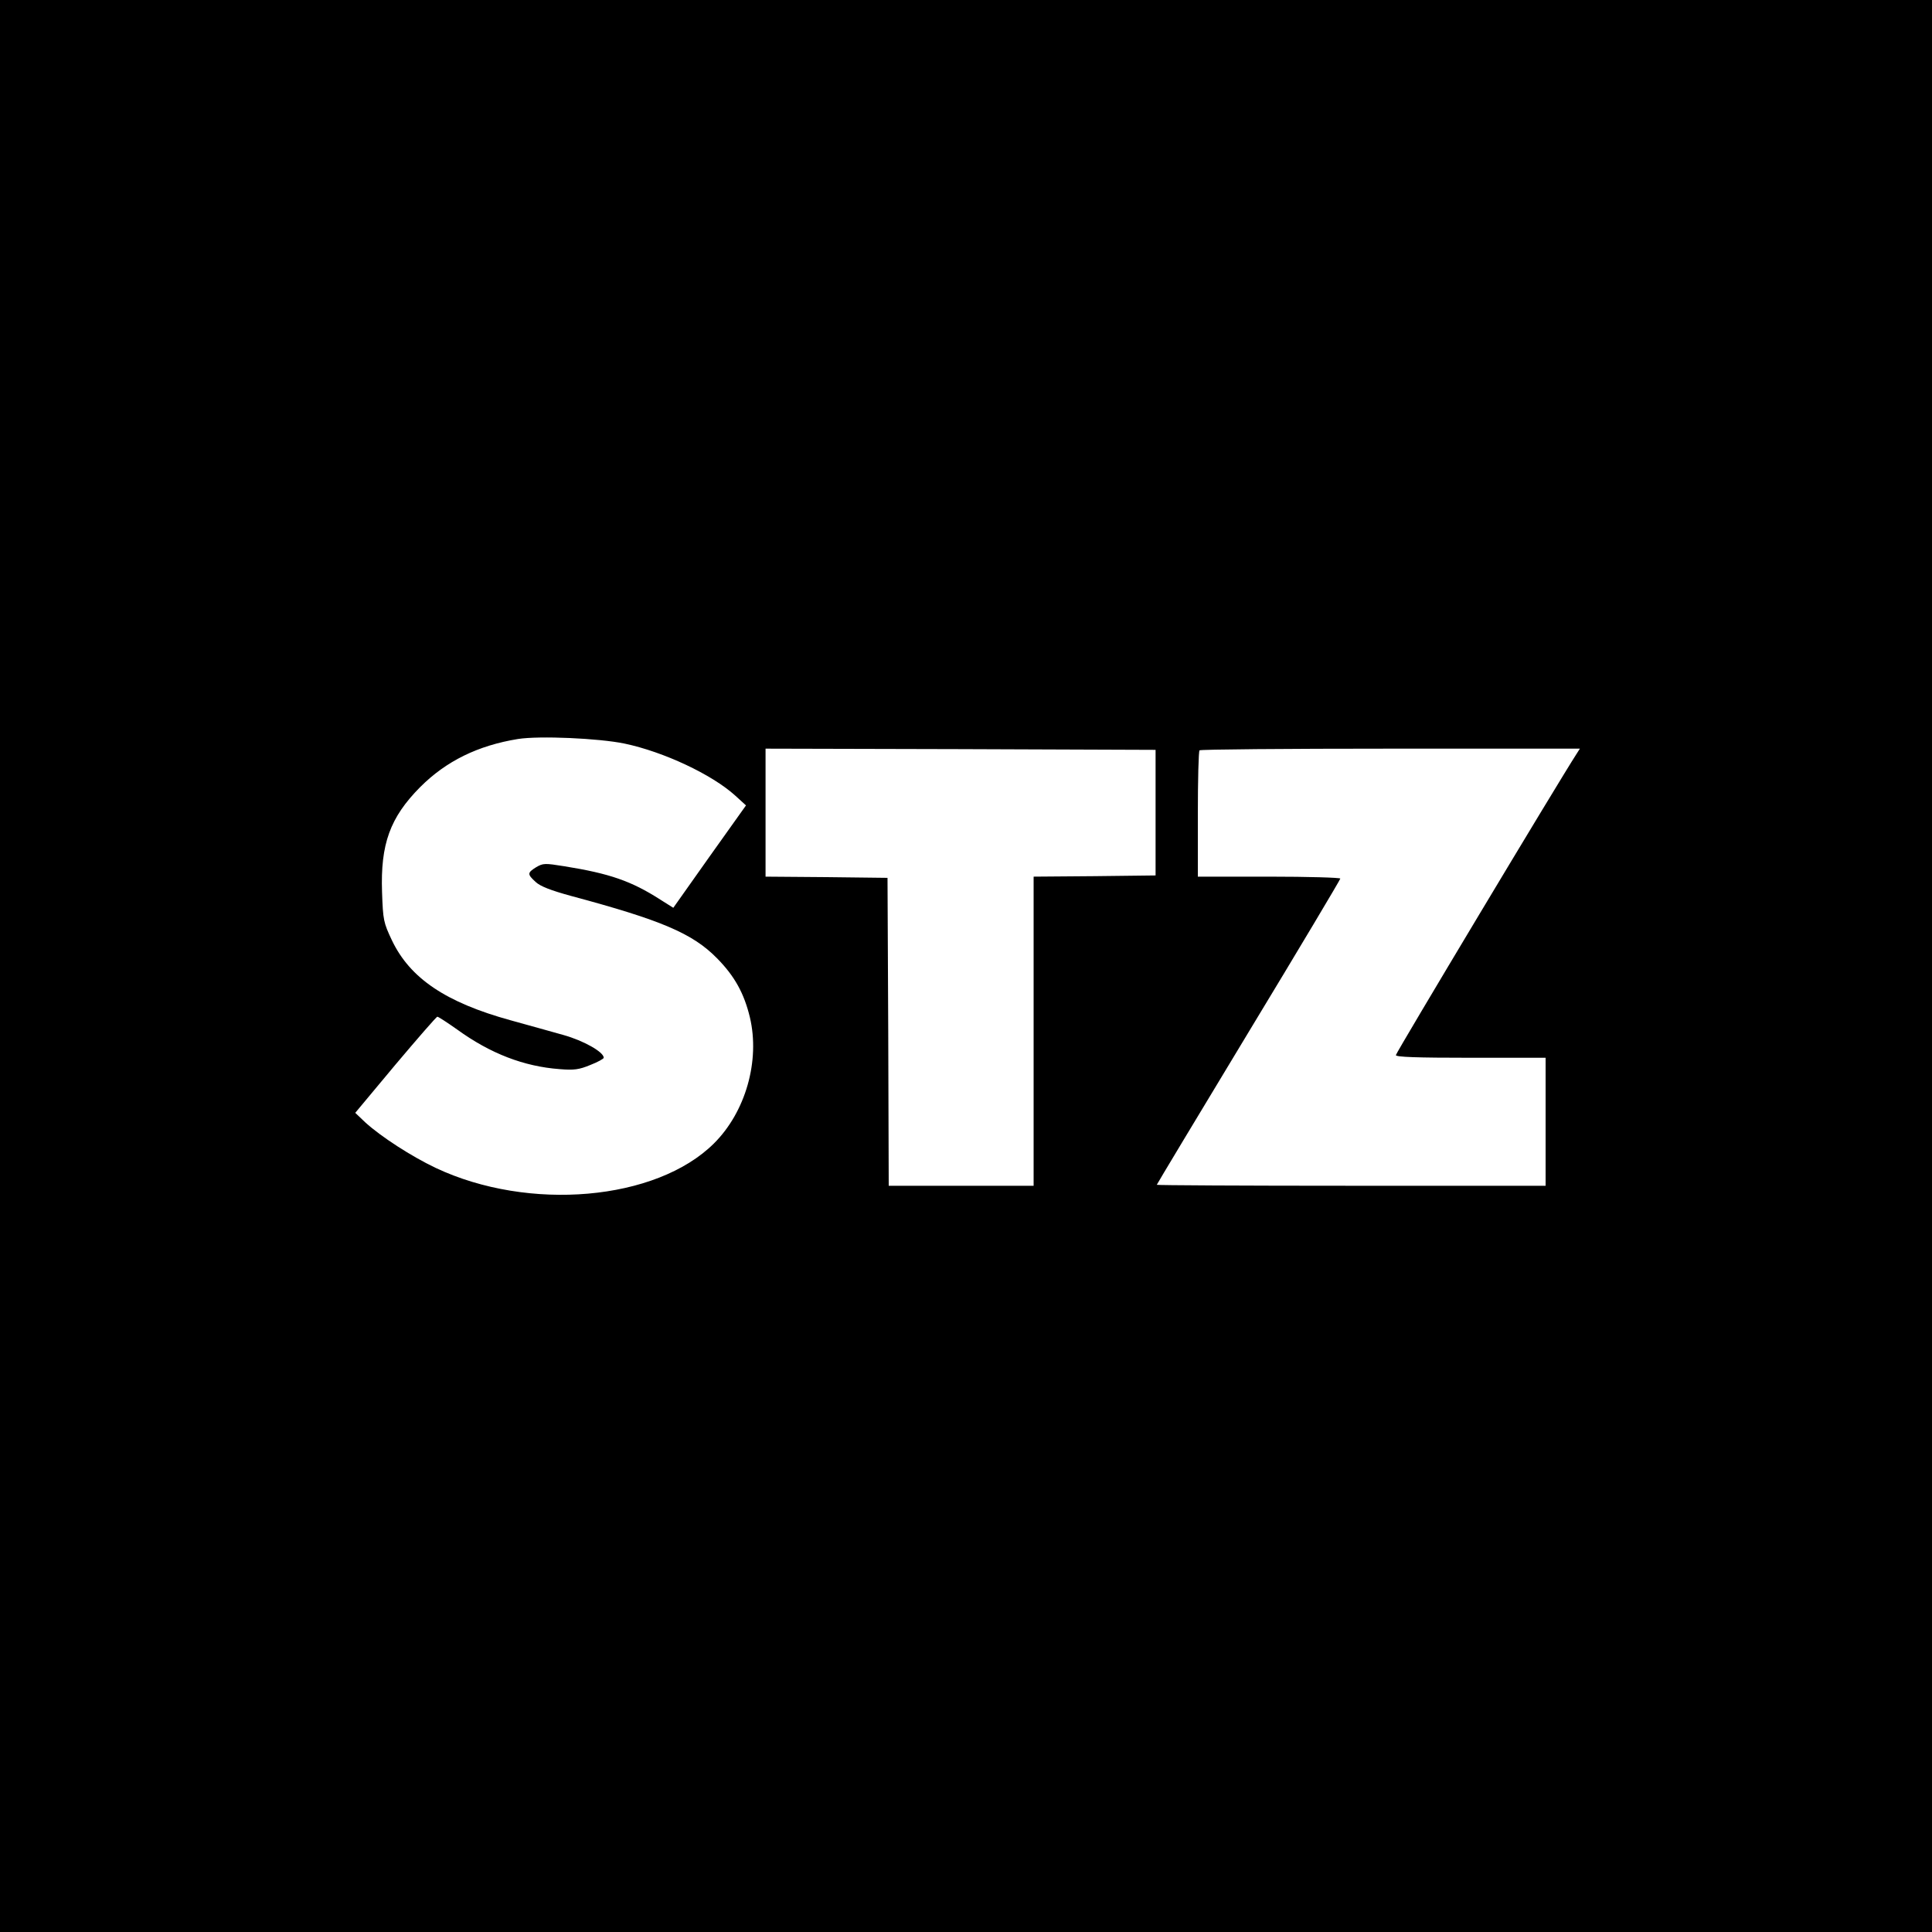
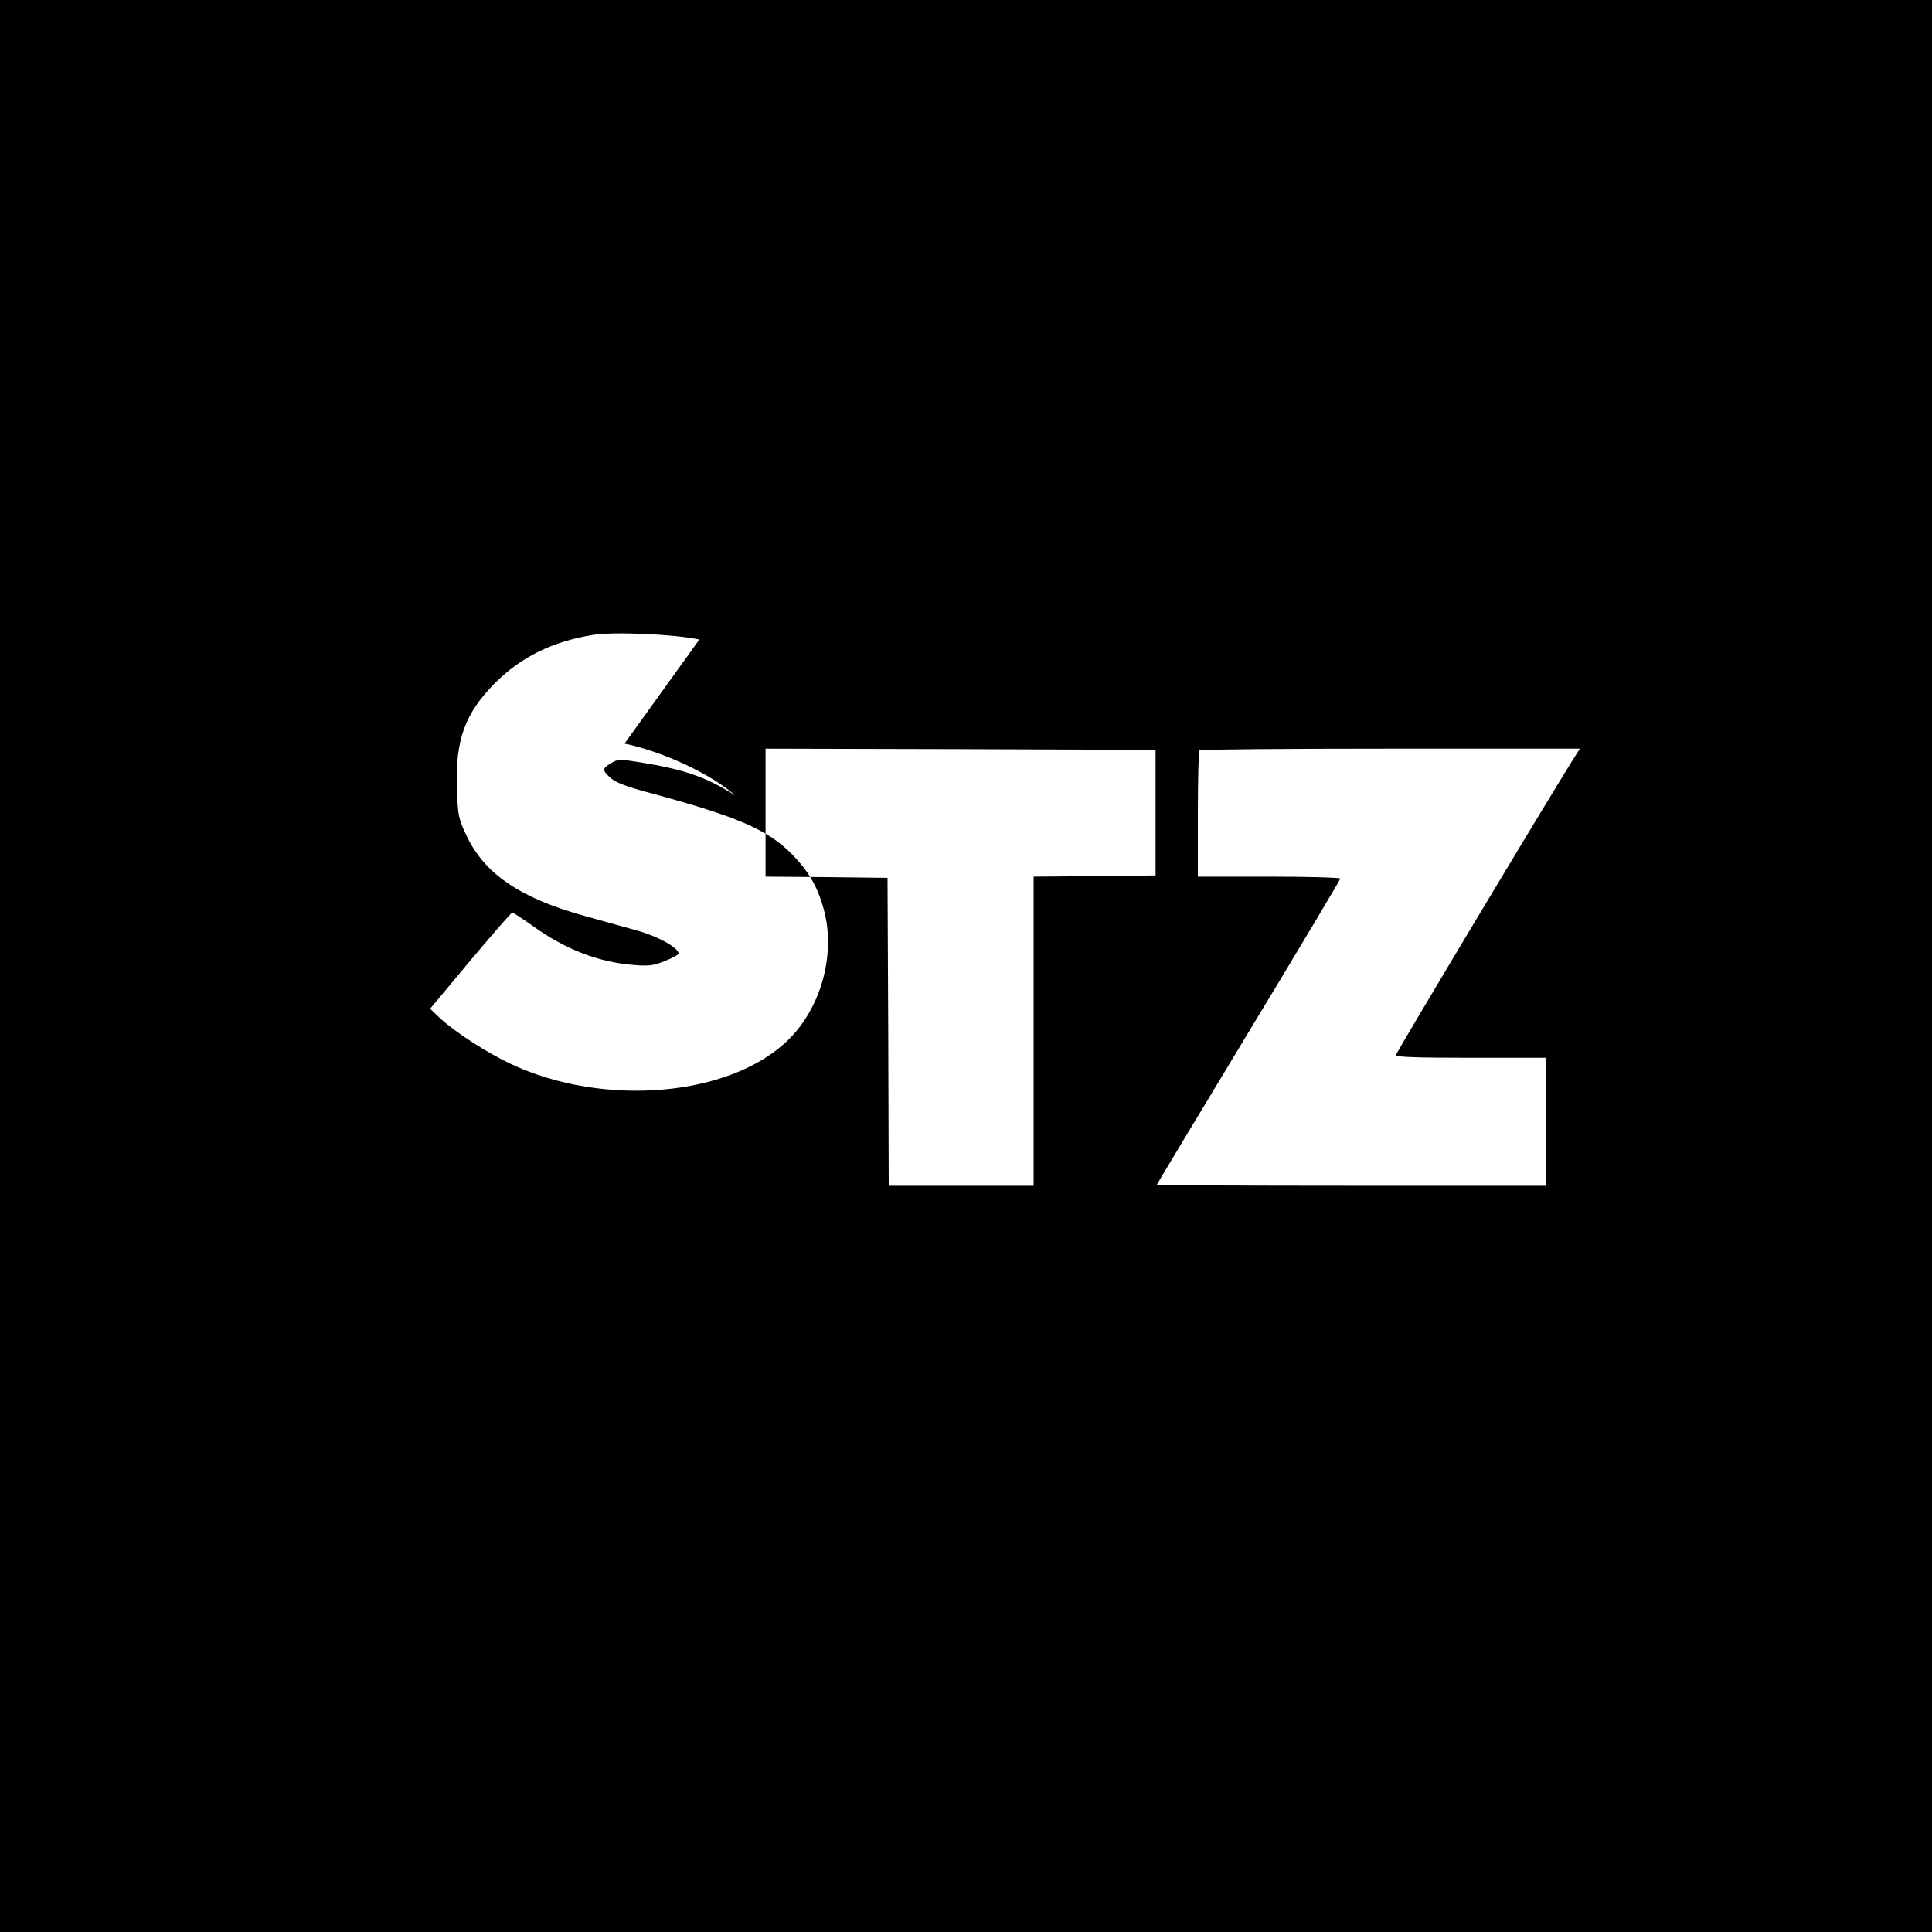
<svg xmlns="http://www.w3.org/2000/svg" version="1.0" width="800pt" height="800pt" viewBox="0 0 800 800" preserveAspectRatio="xMidYMid meet">
  <g transform="translate(0,800) scale(0.1,-0.1)" fill="#000000" stroke="none">
-     <path d="M0 4000 l0 -4000 4000 0 4000 0 0 4000 0 4000 -4000 0 -4000 0 0 -4000z m2586 921 c162 -34 362 -128 458 -215 l45 -41 -151 -212 -150 -212 -54 34 c-120 77 -210 108 -397 138 -81 13 -88 13 -117 -4 -37 -23 -37 -29 -2 -61 19 -18 63 -35 147 -58 373 -100 503 -155 604 -258 73 -74 112 -145 136 -244 43 -181 -18 -393 -149 -523 -239 -237 -766 -283 -1152 -101 -101 48 -226 129 -291 188 l-42 40 166 199 c92 109 170 199 174 199 4 0 41 -24 82 -53 138 -100 277 -153 424 -164 60 -5 81 -2 127 17 31 12 56 26 56 30 0 24 -84 71 -166 94 -49 14 -147 41 -219 61 -269 74 -417 174 -492 331 -35 74 -37 84 -41 199 -7 200 33 310 158 436 108 108 239 172 405 199 89 14 335 3 441 -19z m2199 -286 l0 -260 -252 -3 -253 -2 0 -640 0 -640 -300 0 -300 0 -2 638 -3 637 -252 3 -253 2 0 265 0 265 808 -2 807 -3 0 -260z m1743 243 c-74 -114 -748 -1238 -748 -1247 0 -8 86 -11 310 -11 l310 0 0 -265 0 -265 -805 0 c-443 0 -805 2 -805 4 0 2 171 286 380 632 209 345 380 632 380 636 0 4 -133 8 -295 8 l-295 0 0 258 c0 142 3 262 7 265 3 4 359 7 791 7 l784 0 -14 -22z" />
+     <path d="M0 4000 l0 -4000 4000 0 4000 0 0 4000 0 4000 -4000 0 -4000 0 0 -4000z m2586 921 c162 -34 362 -128 458 -215 c-120 77 -210 108 -397 138 -81 13 -88 13 -117 -4 -37 -23 -37 -29 -2 -61 19 -18 63 -35 147 -58 373 -100 503 -155 604 -258 73 -74 112 -145 136 -244 43 -181 -18 -393 -149 -523 -239 -237 -766 -283 -1152 -101 -101 48 -226 129 -291 188 l-42 40 166 199 c92 109 170 199 174 199 4 0 41 -24 82 -53 138 -100 277 -153 424 -164 60 -5 81 -2 127 17 31 12 56 26 56 30 0 24 -84 71 -166 94 -49 14 -147 41 -219 61 -269 74 -417 174 -492 331 -35 74 -37 84 -41 199 -7 200 33 310 158 436 108 108 239 172 405 199 89 14 335 3 441 -19z m2199 -286 l0 -260 -252 -3 -253 -2 0 -640 0 -640 -300 0 -300 0 -2 638 -3 637 -252 3 -253 2 0 265 0 265 808 -2 807 -3 0 -260z m1743 243 c-74 -114 -748 -1238 -748 -1247 0 -8 86 -11 310 -11 l310 0 0 -265 0 -265 -805 0 c-443 0 -805 2 -805 4 0 2 171 286 380 632 209 345 380 632 380 636 0 4 -133 8 -295 8 l-295 0 0 258 c0 142 3 262 7 265 3 4 359 7 791 7 l784 0 -14 -22z" />
  </g>
</svg>